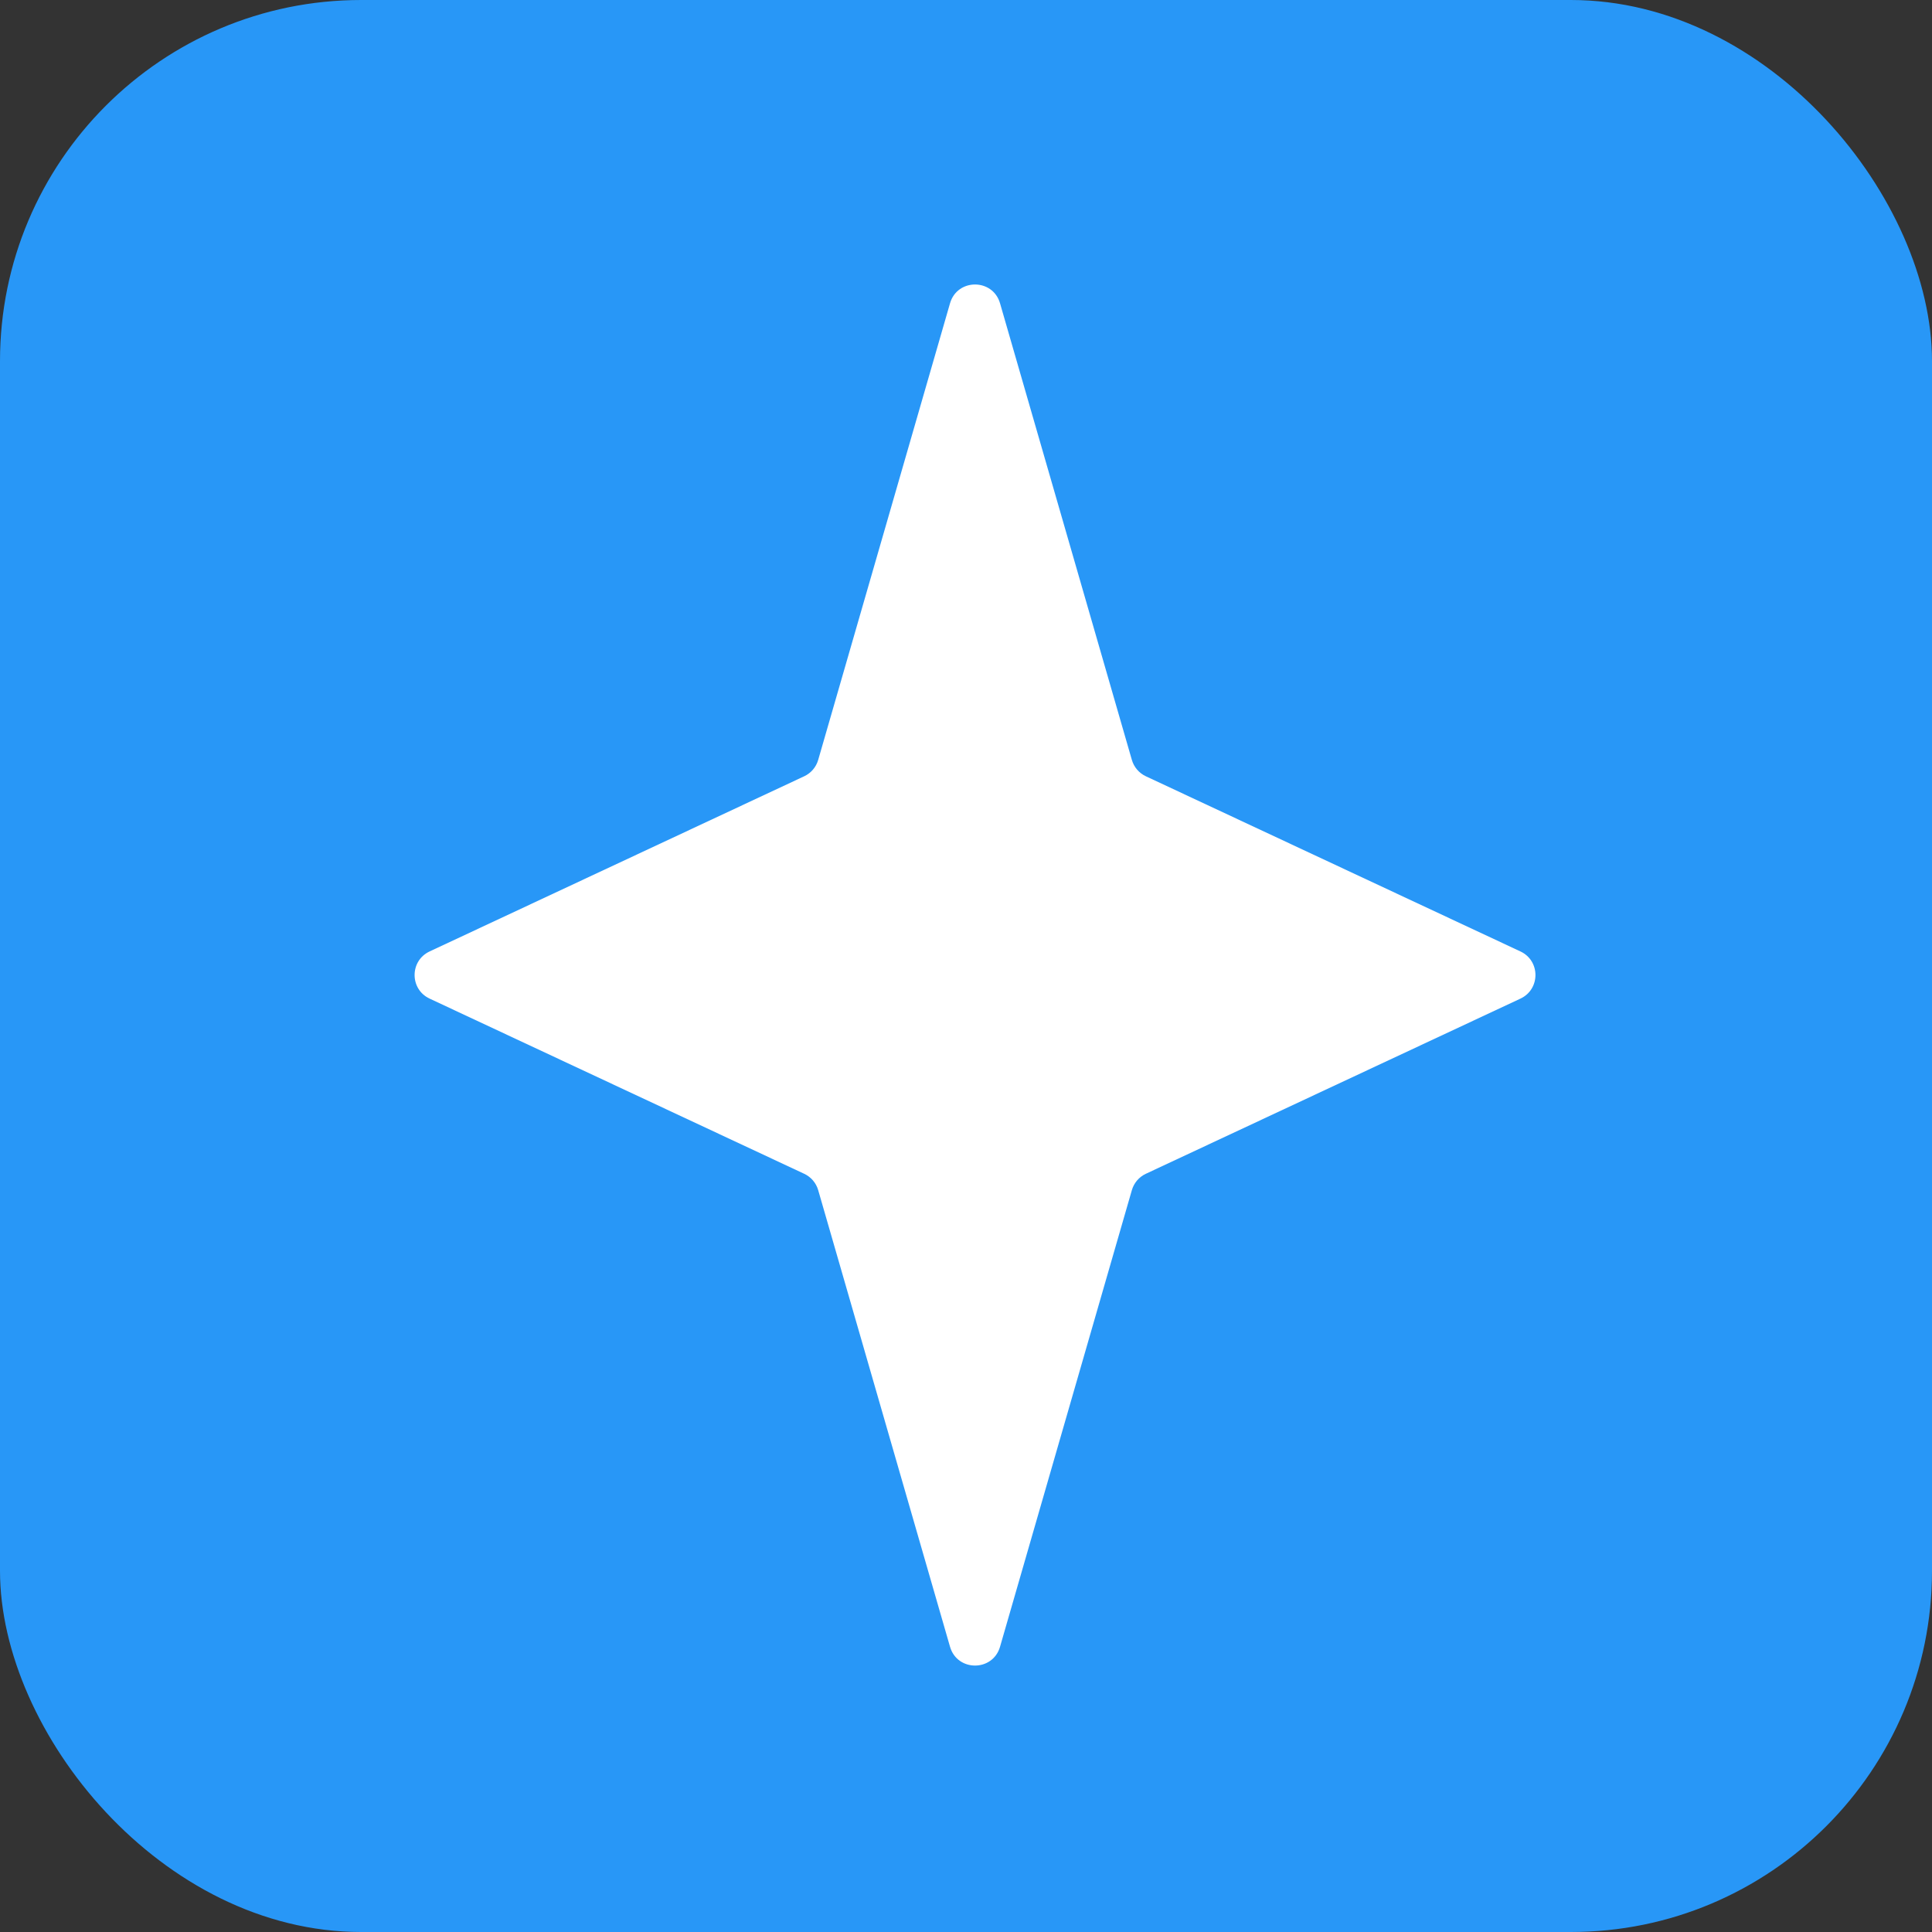
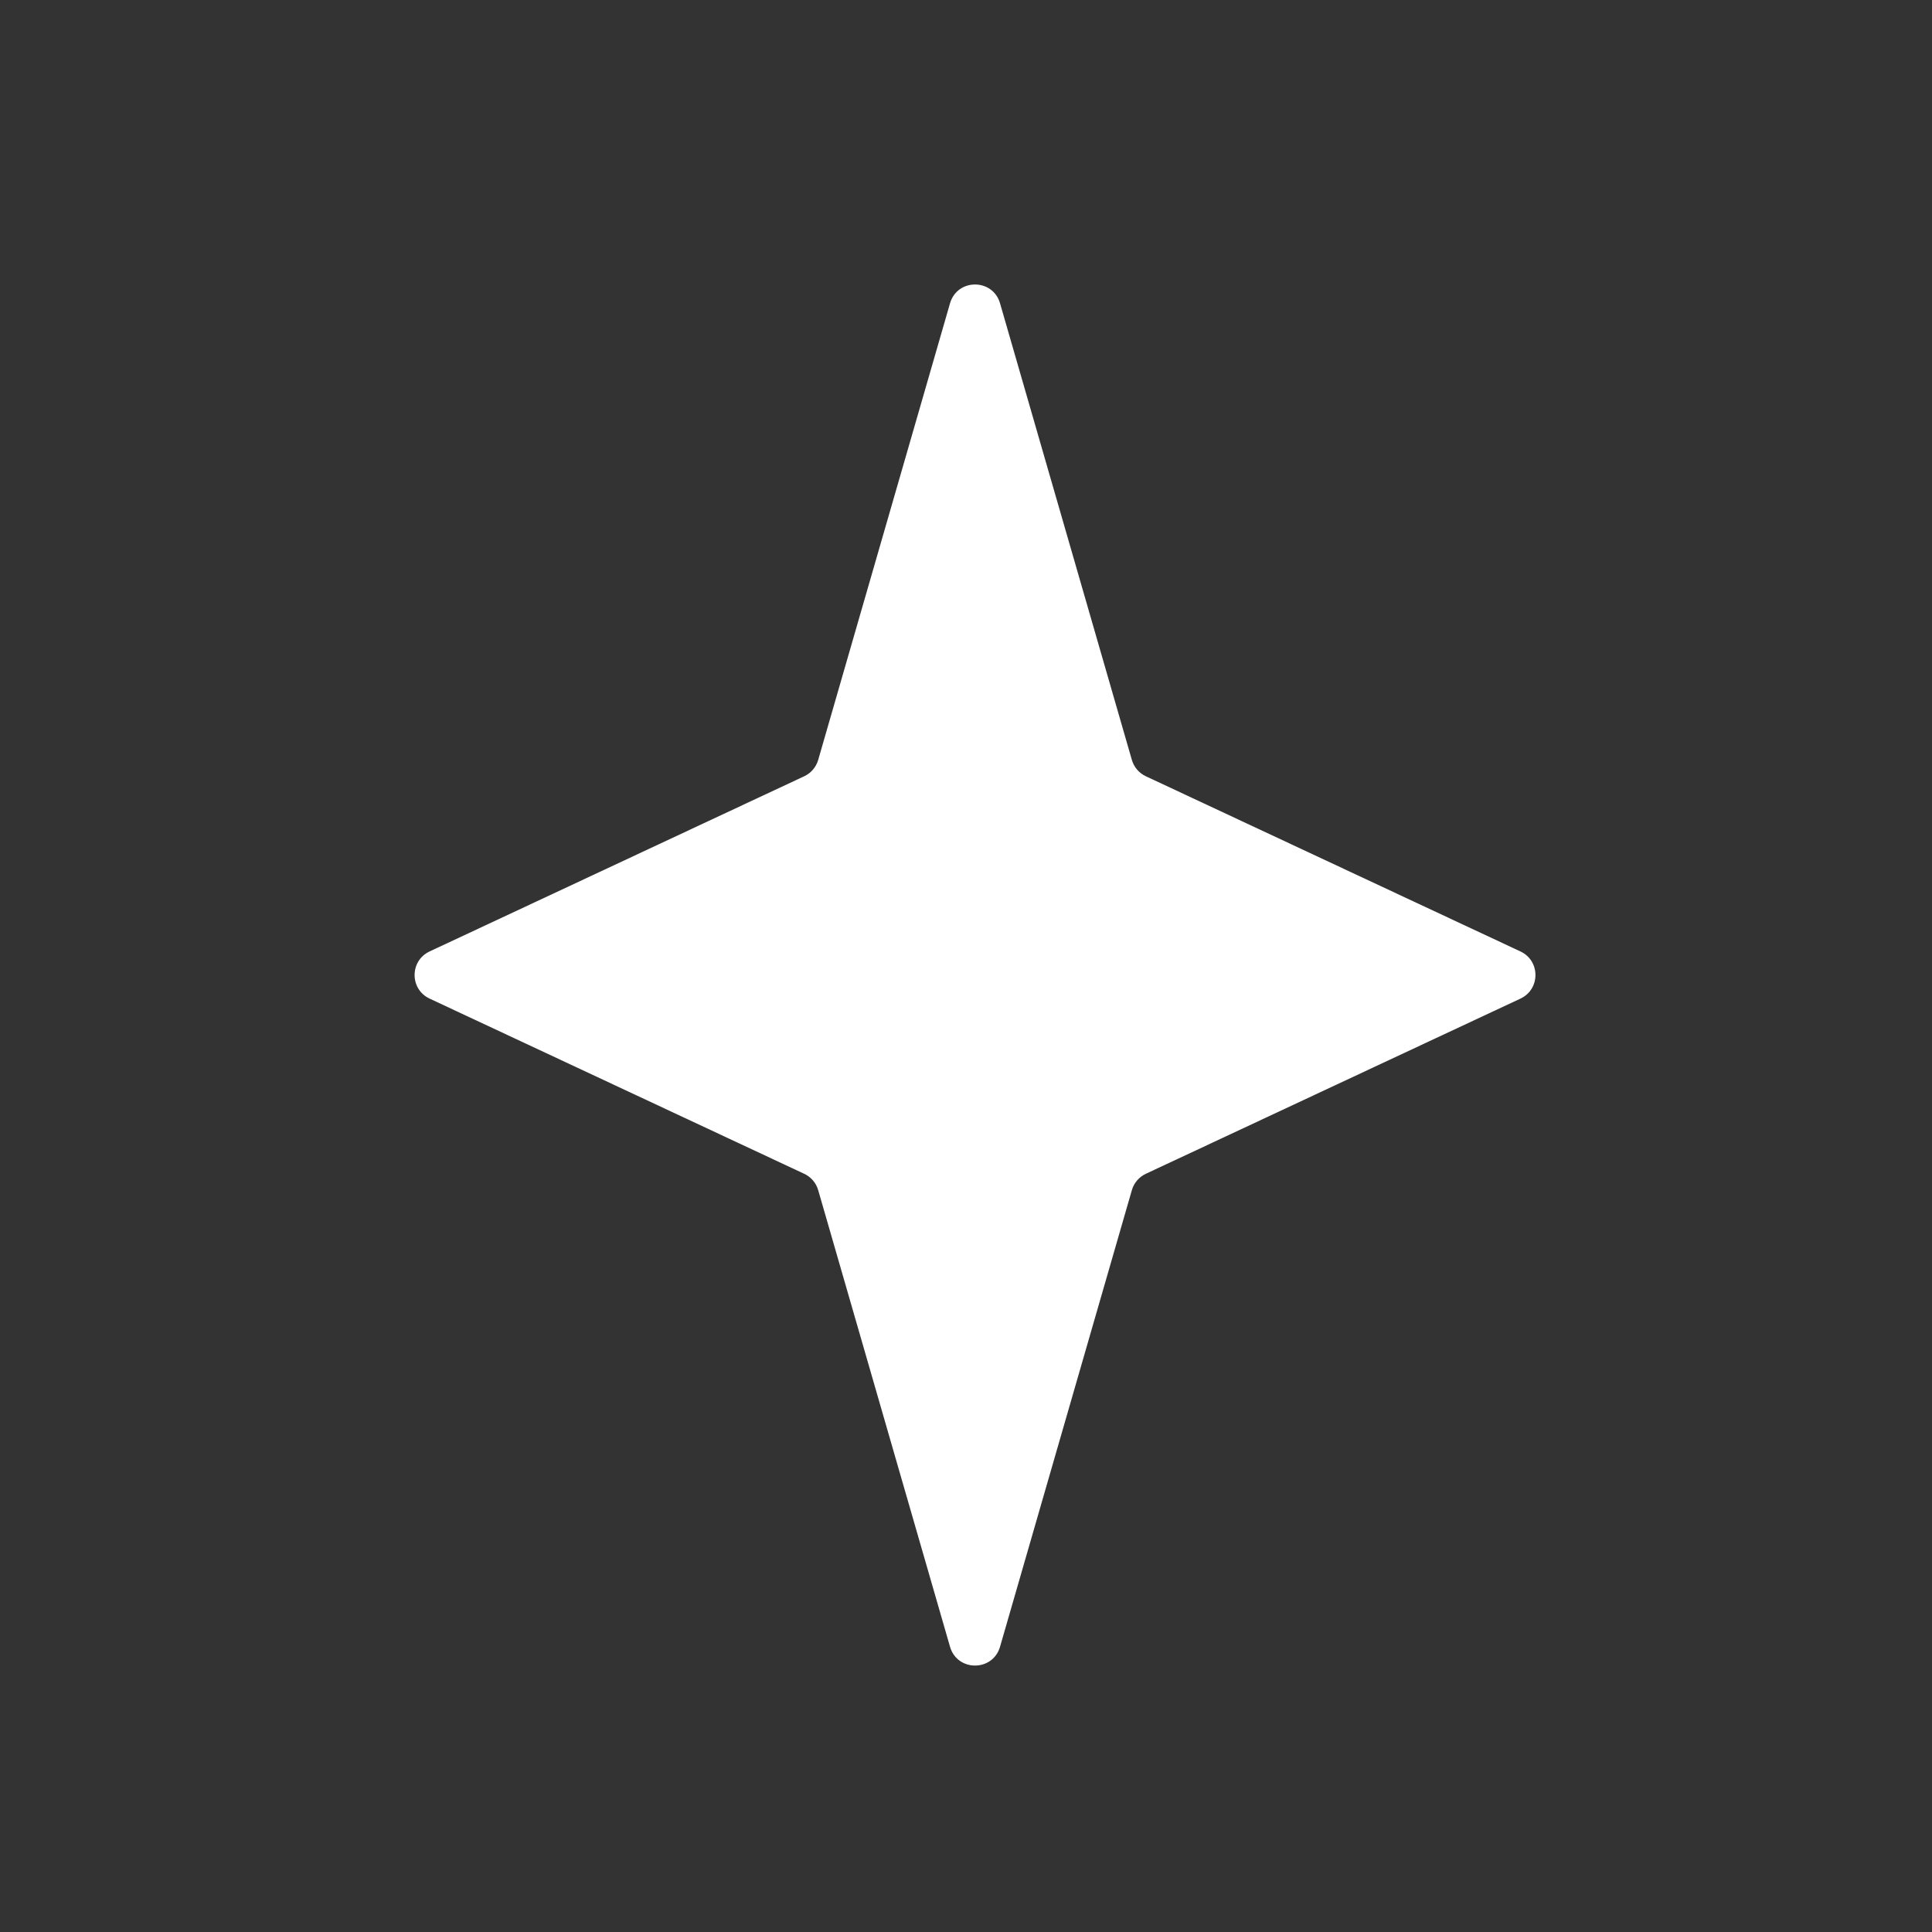
<svg xmlns="http://www.w3.org/2000/svg" width="107" height="107" viewBox="0 0 107 107" fill="none">
  <rect x="0" y="0" width="107" height="107" fill="#333333" stroke="none" />
-   <rect width="107" height="107" rx="20" fill="#2897F7" />
  <path d="M52.615 16.798C53.016 15.409 54.984 15.409 55.385 16.798L62.686 42.086C62.801 42.485 63.083 42.816 63.46 42.992L84.207 52.694C85.315 53.212 85.315 54.788 84.207 55.306L63.46 65.008C63.083 65.184 62.801 65.515 62.686 65.914L55.385 91.202C54.984 92.591 53.016 92.591 52.615 91.202L45.314 65.914C45.199 65.515 44.917 65.184 44.54 65.008L23.793 55.306C22.685 54.788 22.685 53.212 23.793 52.694L44.54 42.992C44.917 42.816 45.199 42.485 45.314 42.086L52.615 16.798Z" fill="white" />
</svg>